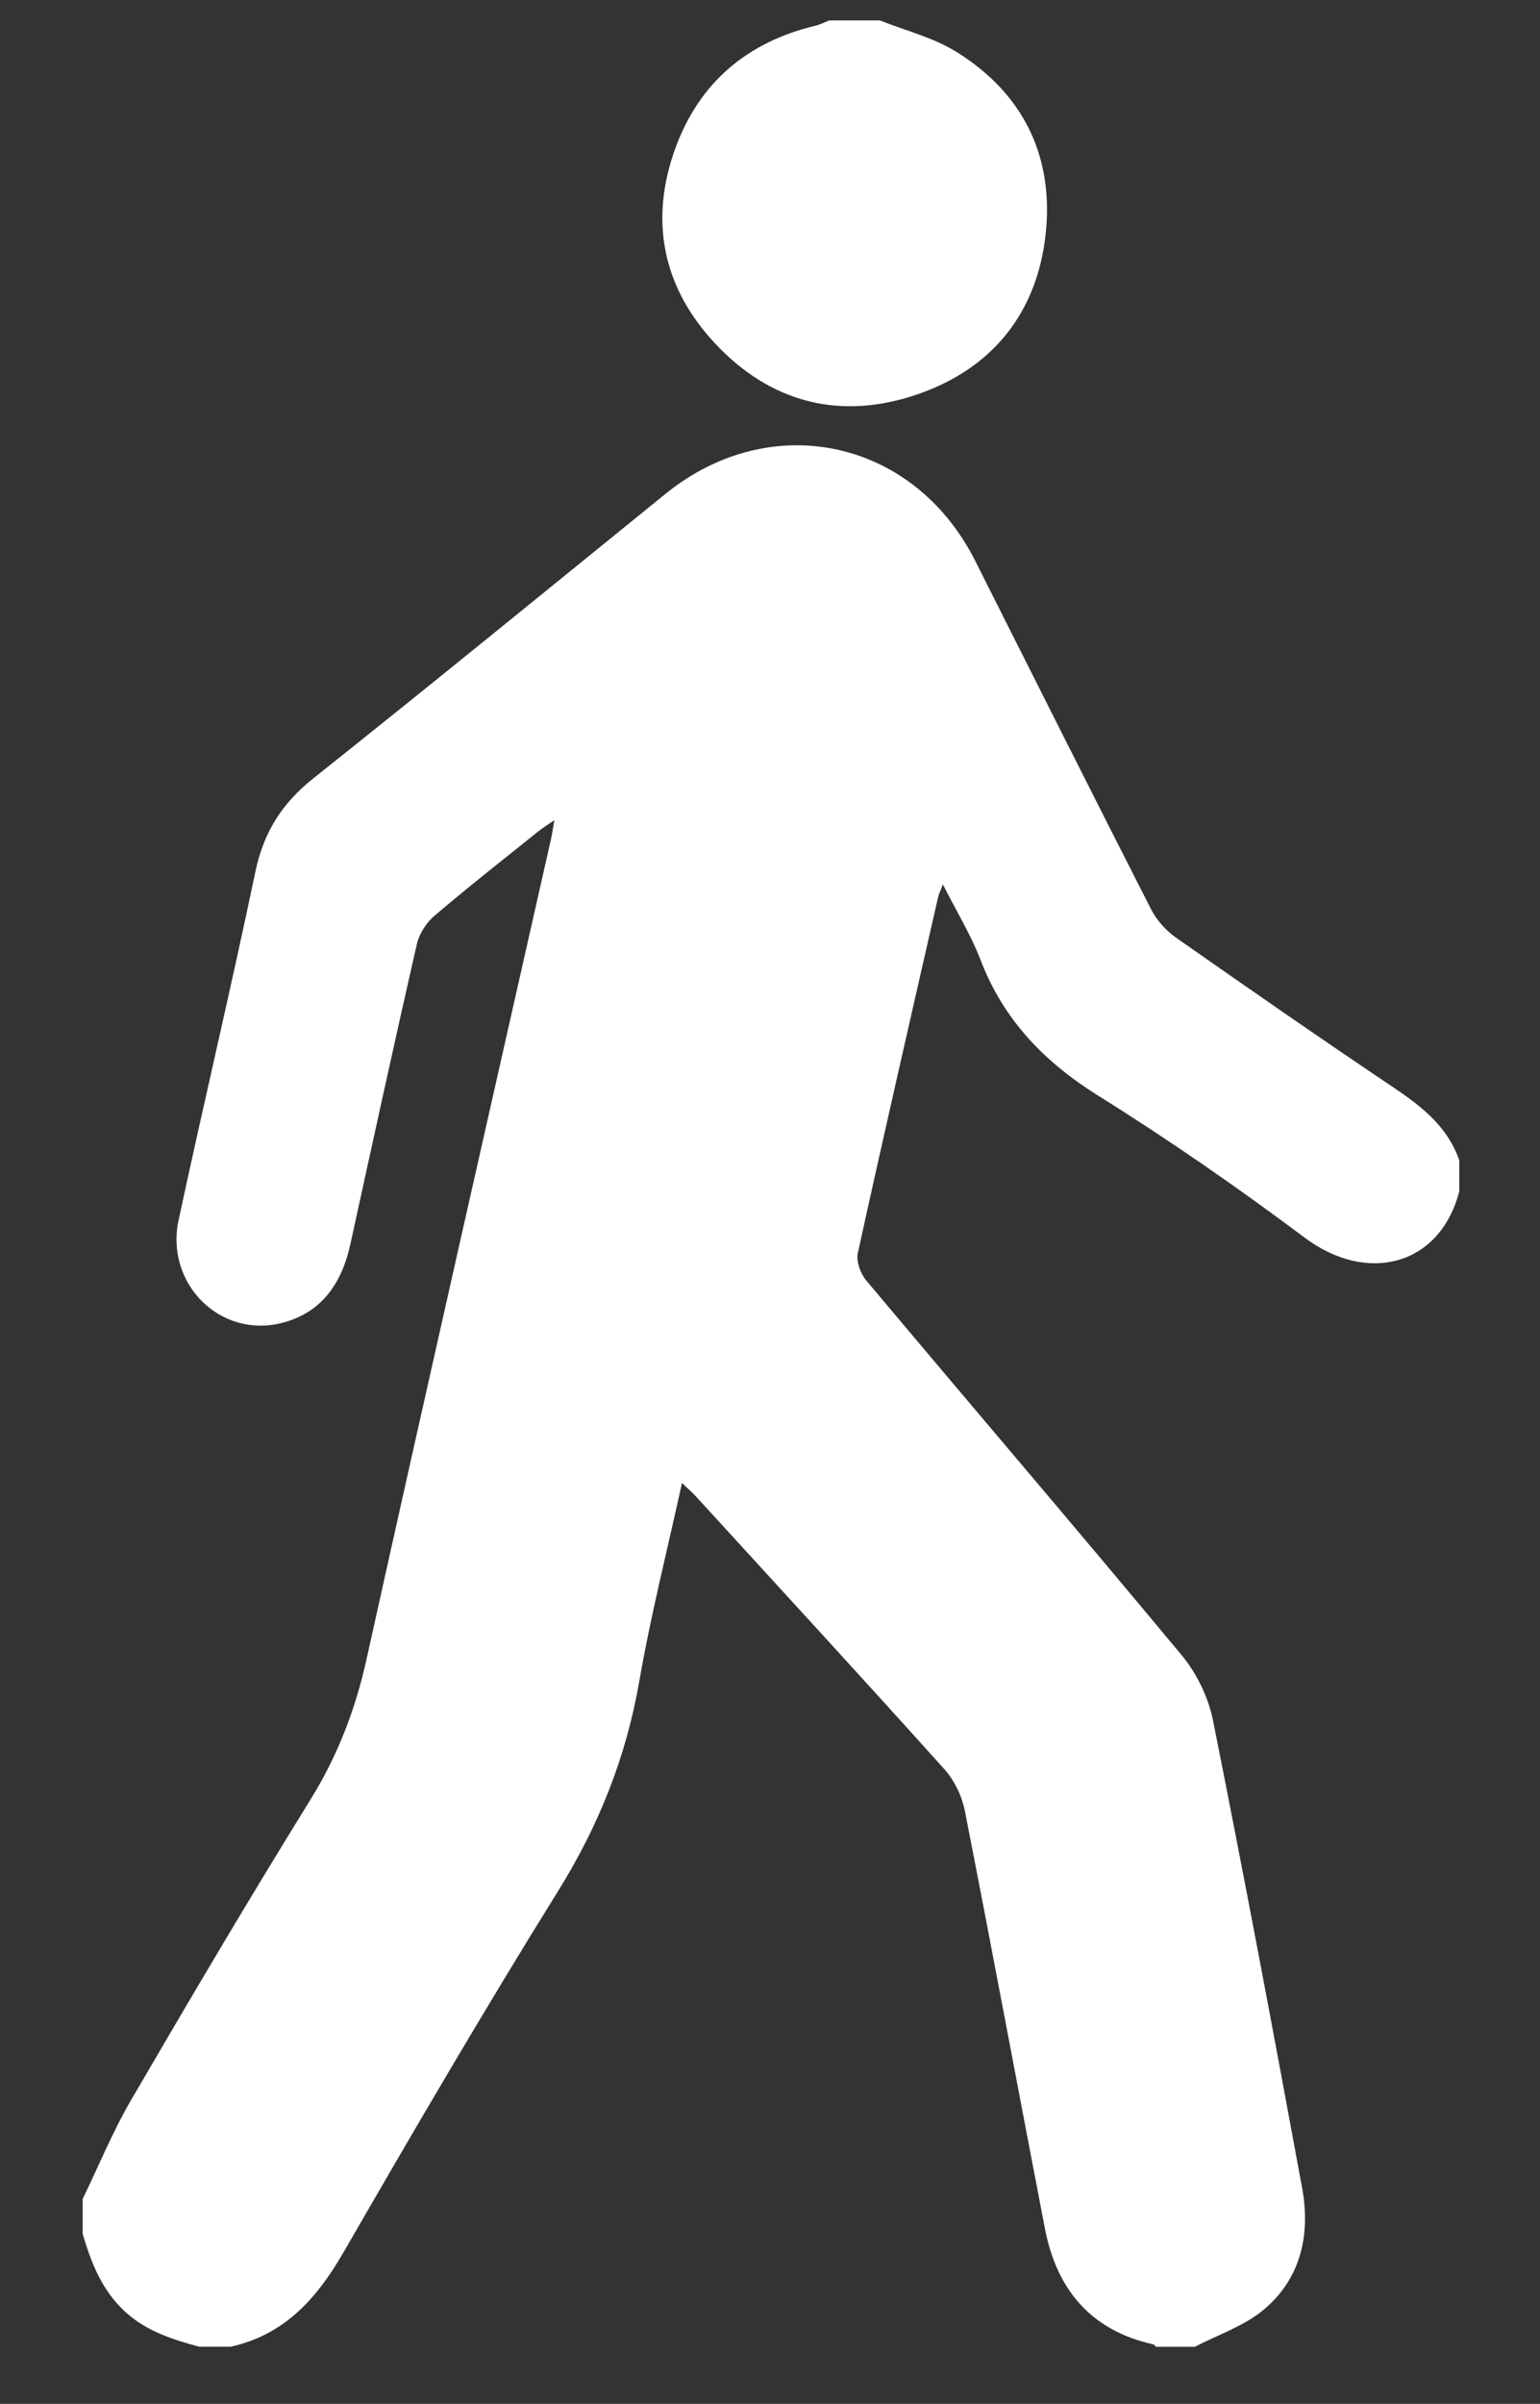
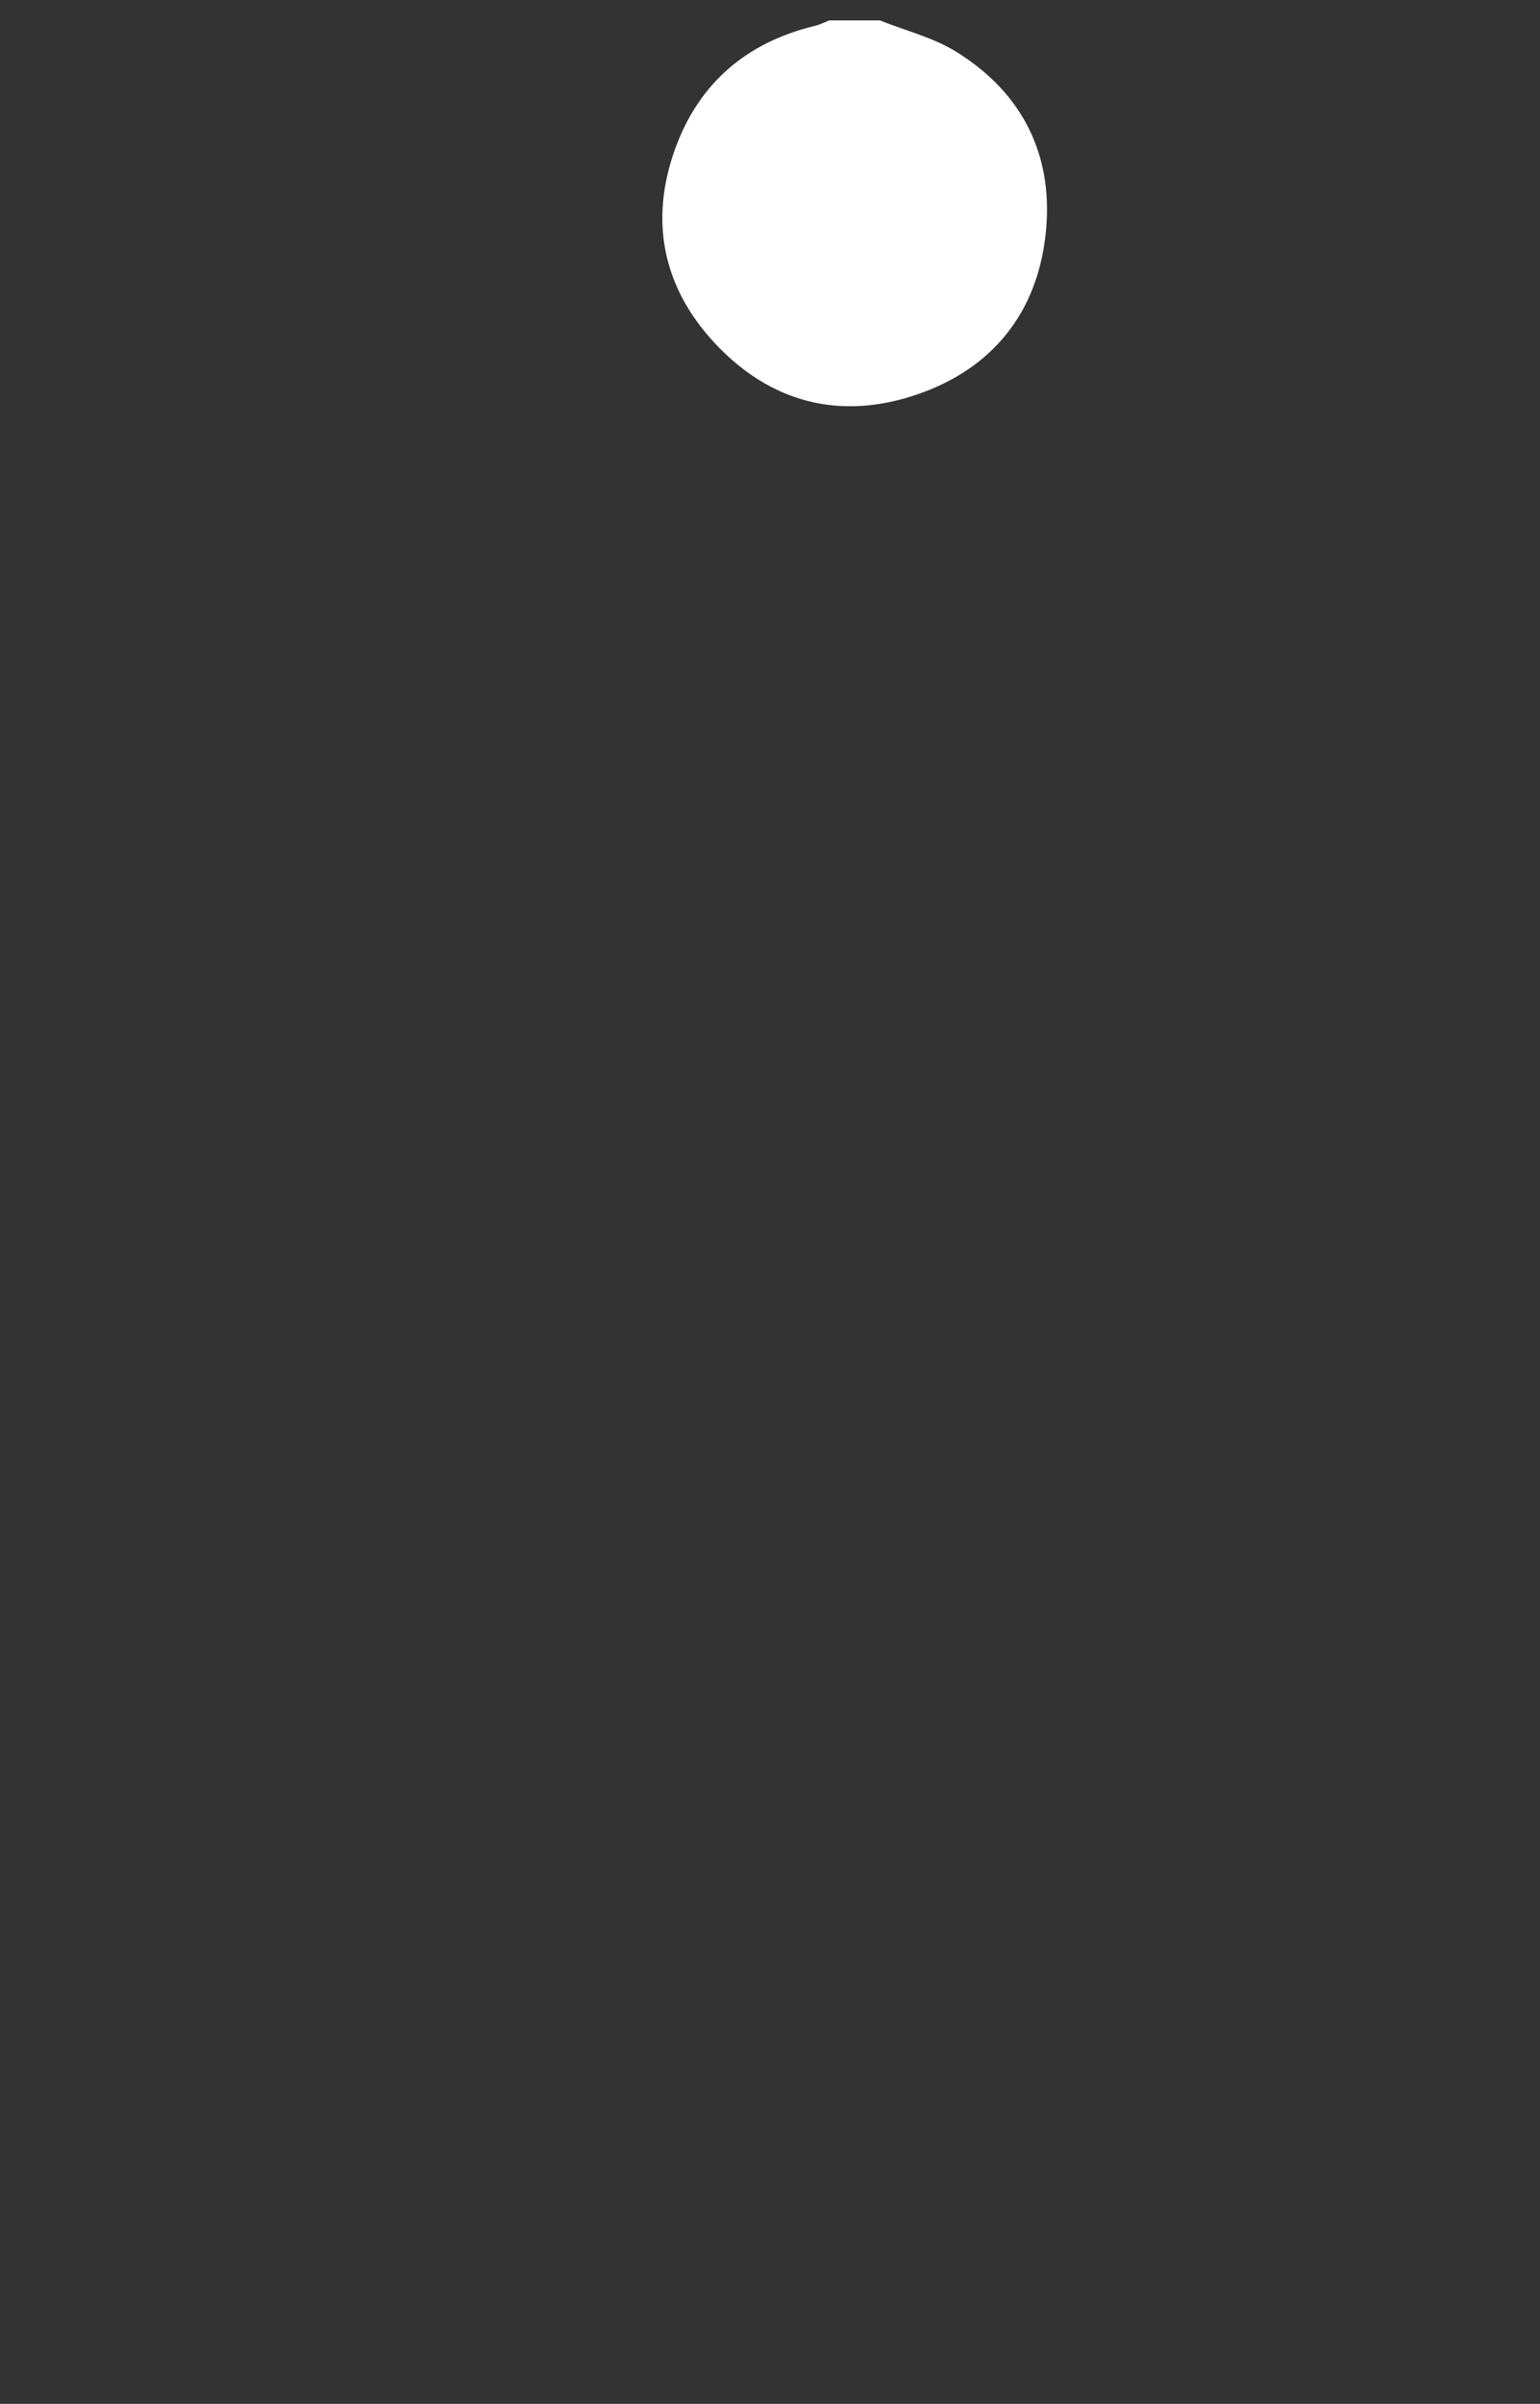
<svg xmlns="http://www.w3.org/2000/svg" version="1.1" id="Layer_1" x="0px" y="0px" width="56.529px" height="88.203px" viewBox="0 0 56.529 88.203" enable-background="new 0 0 56.529 88.203" xml:space="preserve">
  <rect x="0" y="0" width="56.529" height="88.203" fill="#333333" stroke="none" />
  <g>
-     <path fill="#FFFFFF" d="M3.035,80.685c0.587-1.211,1.099-2.467,1.775-3.627c2.153-3.695,4.327-7.38,6.58-11.016   c1.005-1.621,1.656-3.315,2.067-5.172c2.224-10.039,4.508-20.063,6.771-30.094c0.041-0.181,0.064-0.366,0.12-0.68   c-0.265,0.183-0.438,0.287-0.593,0.412c-1.278,1.027-2.571,2.039-3.818,3.104c-0.296,0.252-0.55,0.657-0.637,1.034   c-0.835,3.657-1.634,7.324-2.435,10.989c-0.312,1.429-1.036,2.525-2.509,2.904c-2.261,0.586-4.303-1.43-3.8-3.773   c0.917-4.271,1.928-8.523,2.823-12.8c0.301-1.432,0.976-2.494,2.117-3.402c4.337-3.448,8.626-6.955,12.932-10.443   c3.876-3.141,9.117-2.012,11.367,2.455c2.148,4.264,4.287,8.531,6.456,12.784c0.205,0.4,0.542,0.781,0.911,1.04   c2.647,1.856,5.304,3.698,7.987,5.5c1.041,0.699,1.988,1.44,2.416,2.673v1.141c-0.716,2.753-3.396,3.402-5.66,1.708   c-2.454-1.835-4.979-3.589-7.581-5.211c-1.993-1.245-3.49-2.79-4.334-4.995c-0.351-0.914-0.873-1.762-1.379-2.764   c-0.096,0.25-0.149,0.352-0.174,0.458c-0.992,4.354-1.992,8.707-2.949,13.068c-0.066,0.3,0.094,0.749,0.304,0.999   c3.854,4.59,7.752,9.145,11.583,13.755c0.552,0.663,0.98,1.545,1.15,2.39c1.142,5.709,2.218,11.429,3.271,17.151   c0.315,1.708-0.036,3.328-1.413,4.478c-0.718,0.6-1.676,0.916-2.523,1.358h-1.428c-0.034-0.03-0.065-0.082-0.104-0.09   c-2.289-0.511-3.54-2.013-3.971-4.242c-0.986-5.106-1.935-10.222-2.939-15.325c-0.106-0.547-0.387-1.129-0.757-1.541   c-3.021-3.36-6.081-6.686-9.132-10.021c-0.135-0.146-0.288-0.276-0.496-0.476c-0.544,2.488-1.149,4.862-1.566,7.27   c-0.483,2.782-1.486,5.3-2.981,7.703c-2.711,4.357-5.302,8.792-7.867,13.238c-0.981,1.703-2.166,3.043-4.157,3.482H7.317   c-0.979-0.264-1.929-0.562-2.711-1.273c-0.861-0.784-1.255-1.797-1.571-2.865V80.685z" />
    <path fill="#FFFFFF" d="M32.297,0.749c0.939,0.375,1.956,0.626,2.803,1.15c2.47,1.529,3.599,3.855,3.28,6.713   c-0.317,2.86-1.941,4.898-4.673,5.847c-2.854,0.992-5.438,0.321-7.484-1.884c-1.899-2.046-2.397-4.499-1.428-7.149   c0.885-2.411,2.642-3.884,5.137-4.483c0.176-0.042,0.342-0.128,0.512-0.194H32.297z" />
  </g>
</svg>